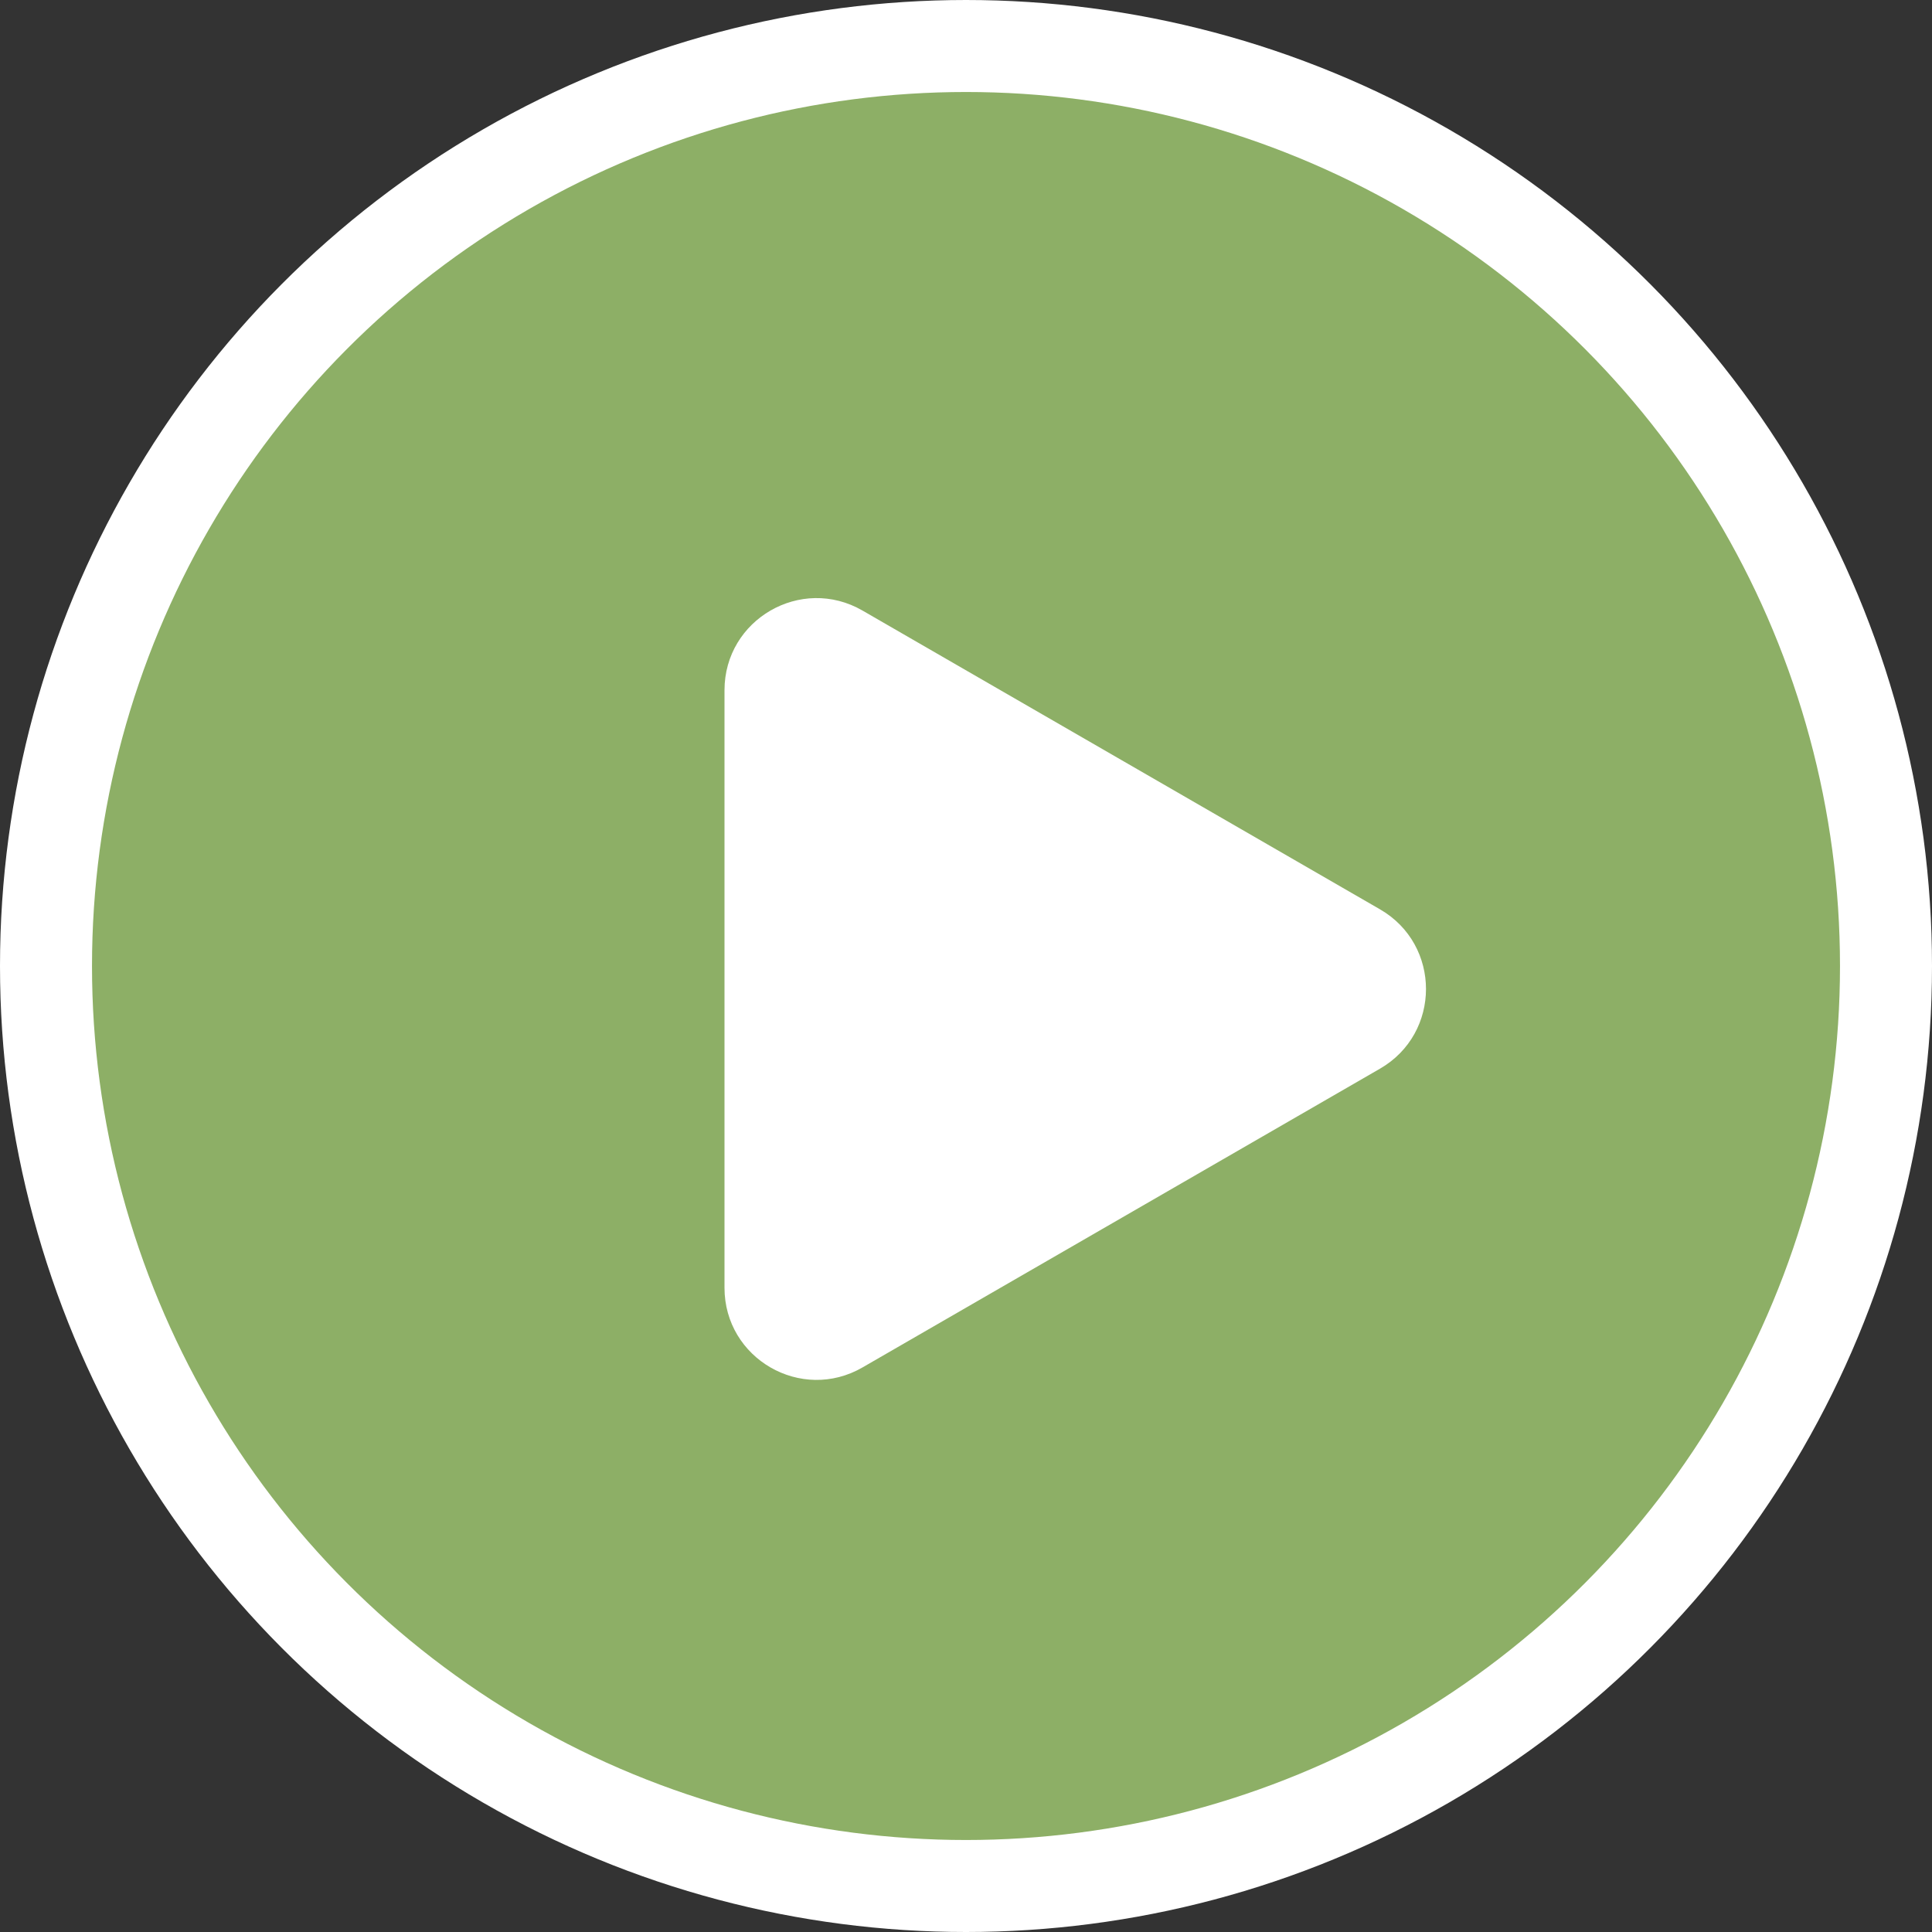
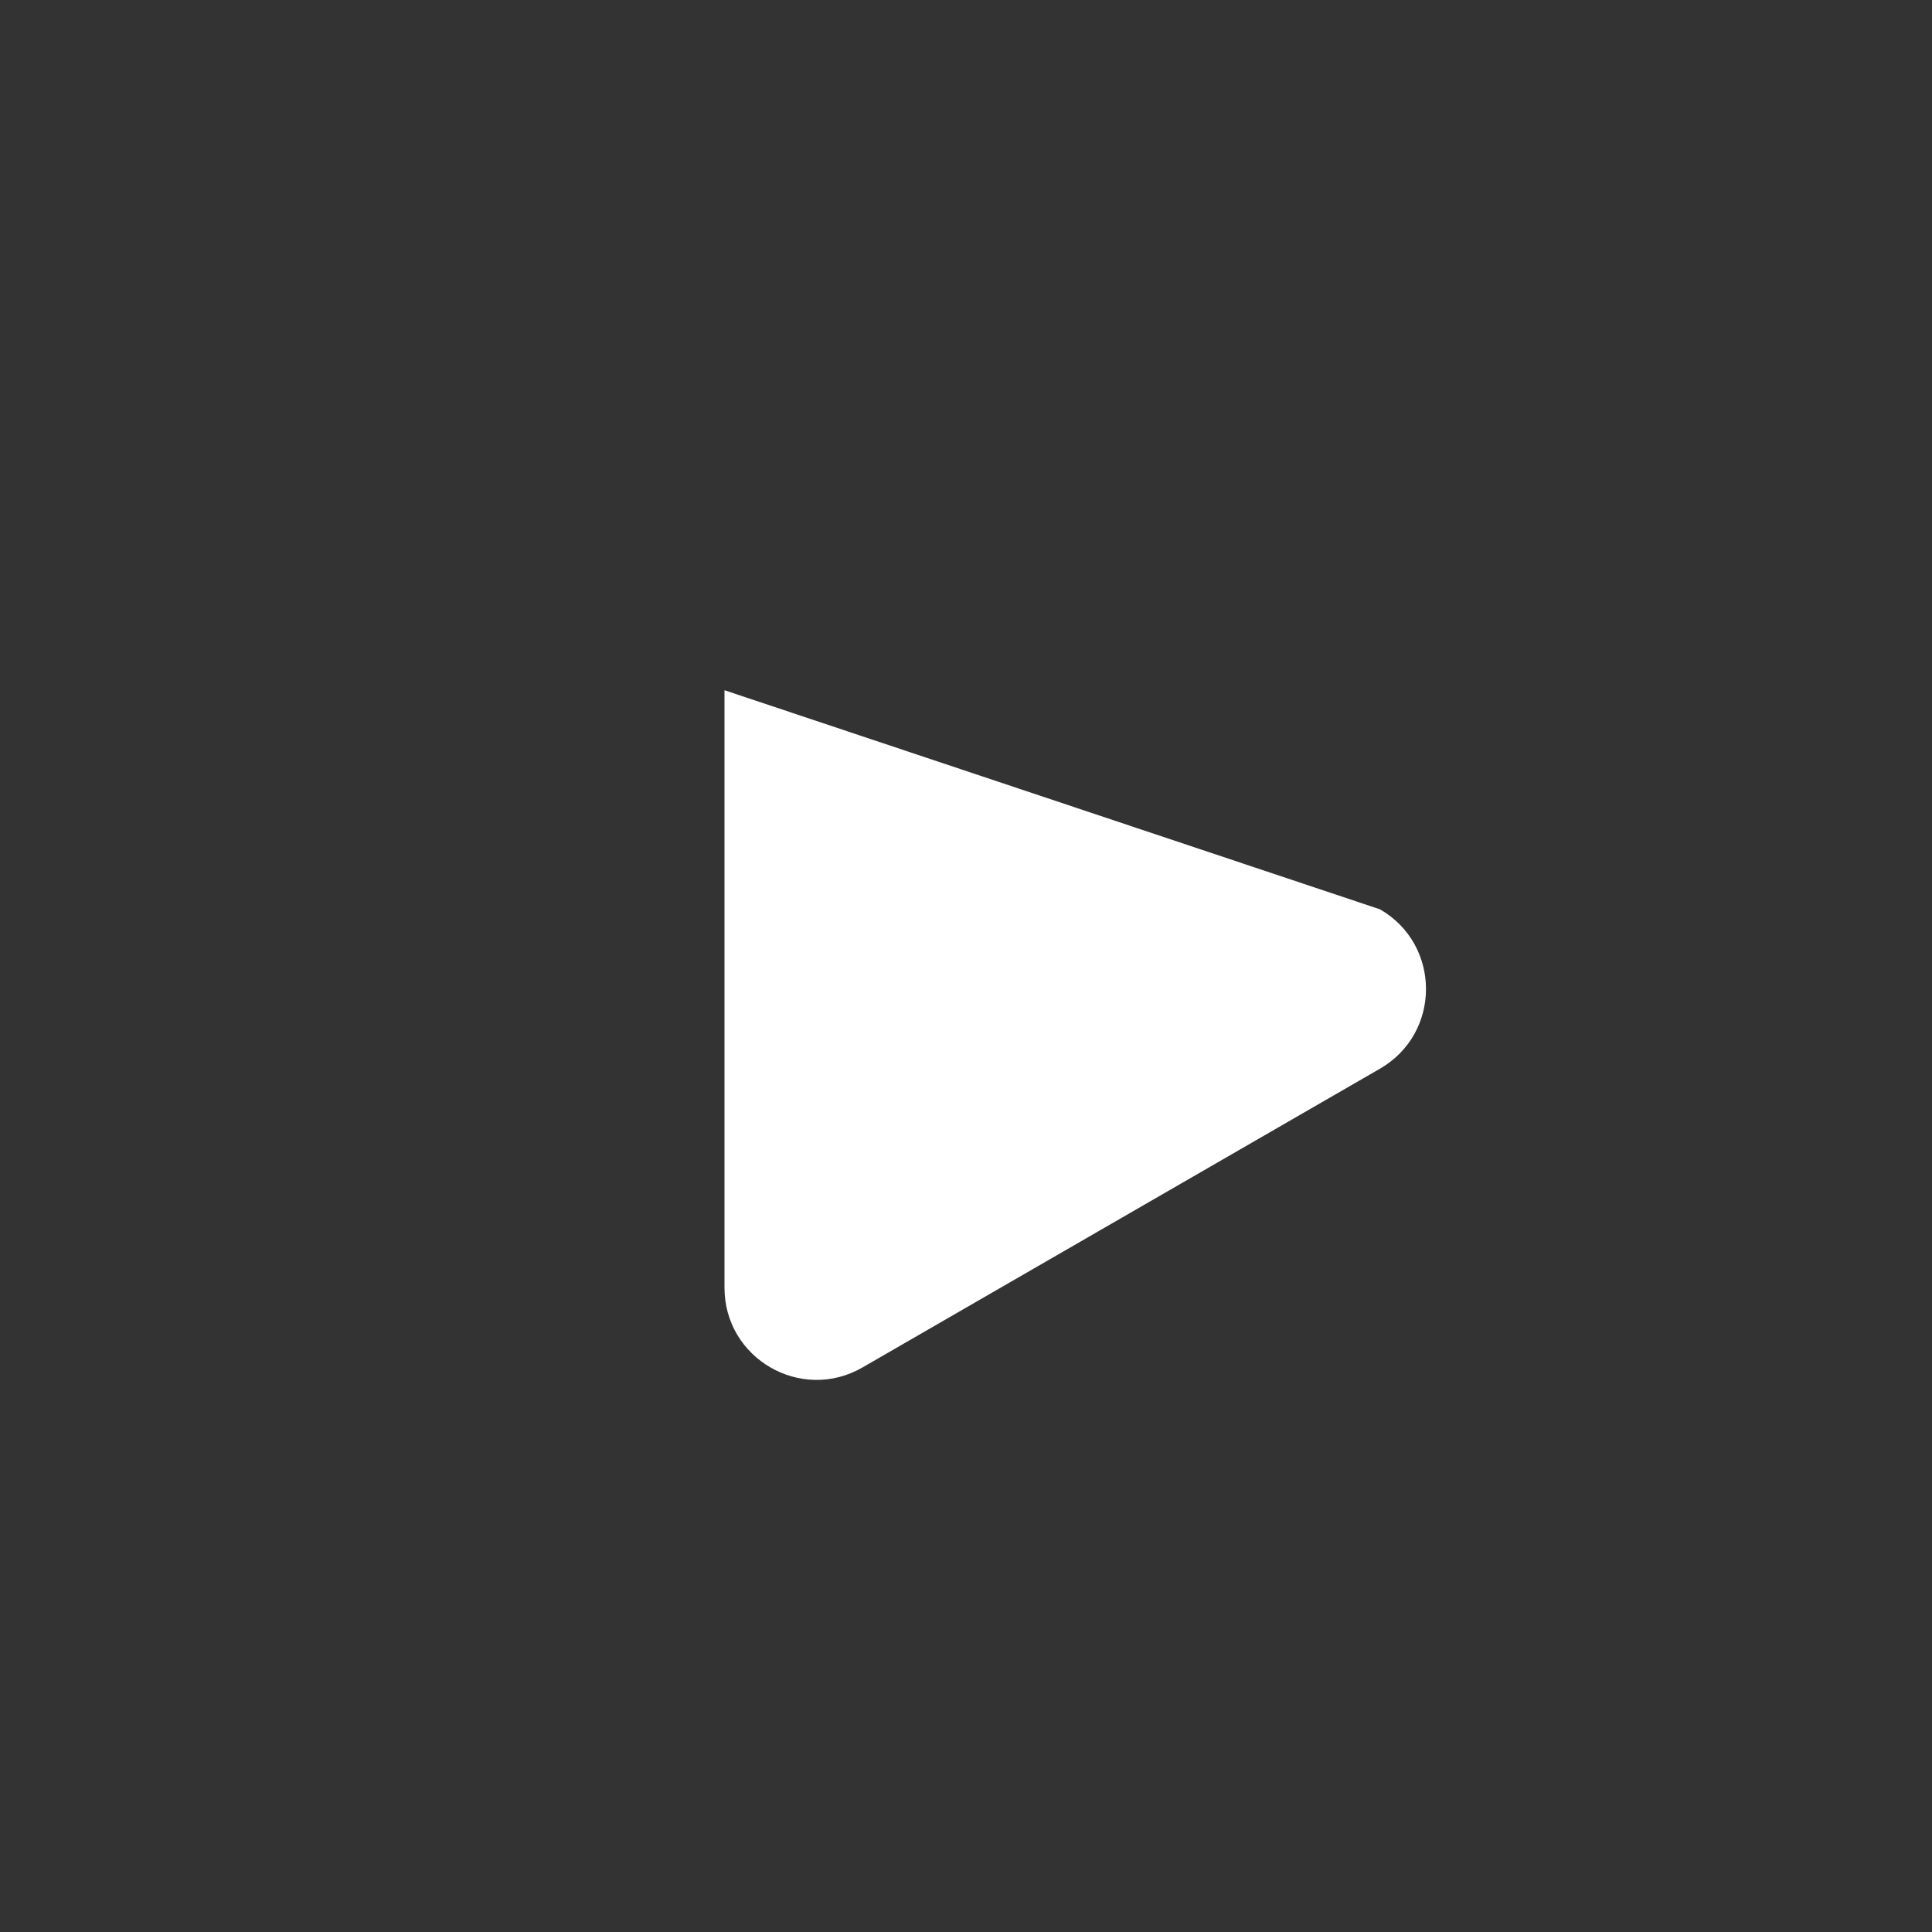
<svg xmlns="http://www.w3.org/2000/svg" width="42" height="42" viewBox="0 0 42 42" fill="none">
  <rect x="0" y="0" width="42" height="42" fill="#333333" stroke="none" />
-   <circle cx="21" cy="21" r="20" fill="#8DAF66" stroke="white" stroke-width="2" />
-   <path d="M30 19.768C31.333 20.538 31.333 22.462 30 23.232L18.75 29.727C17.417 30.497 15.75 29.535 15.75 27.995L15.75 15.005C15.75 13.465 17.417 12.503 18.75 13.273L30 19.768Z" fill="white" />
+   <path d="M30 19.768C31.333 20.538 31.333 22.462 30 23.232L18.75 29.727C17.417 30.497 15.75 29.535 15.75 27.995L15.75 15.005L30 19.768Z" fill="white" />
</svg>